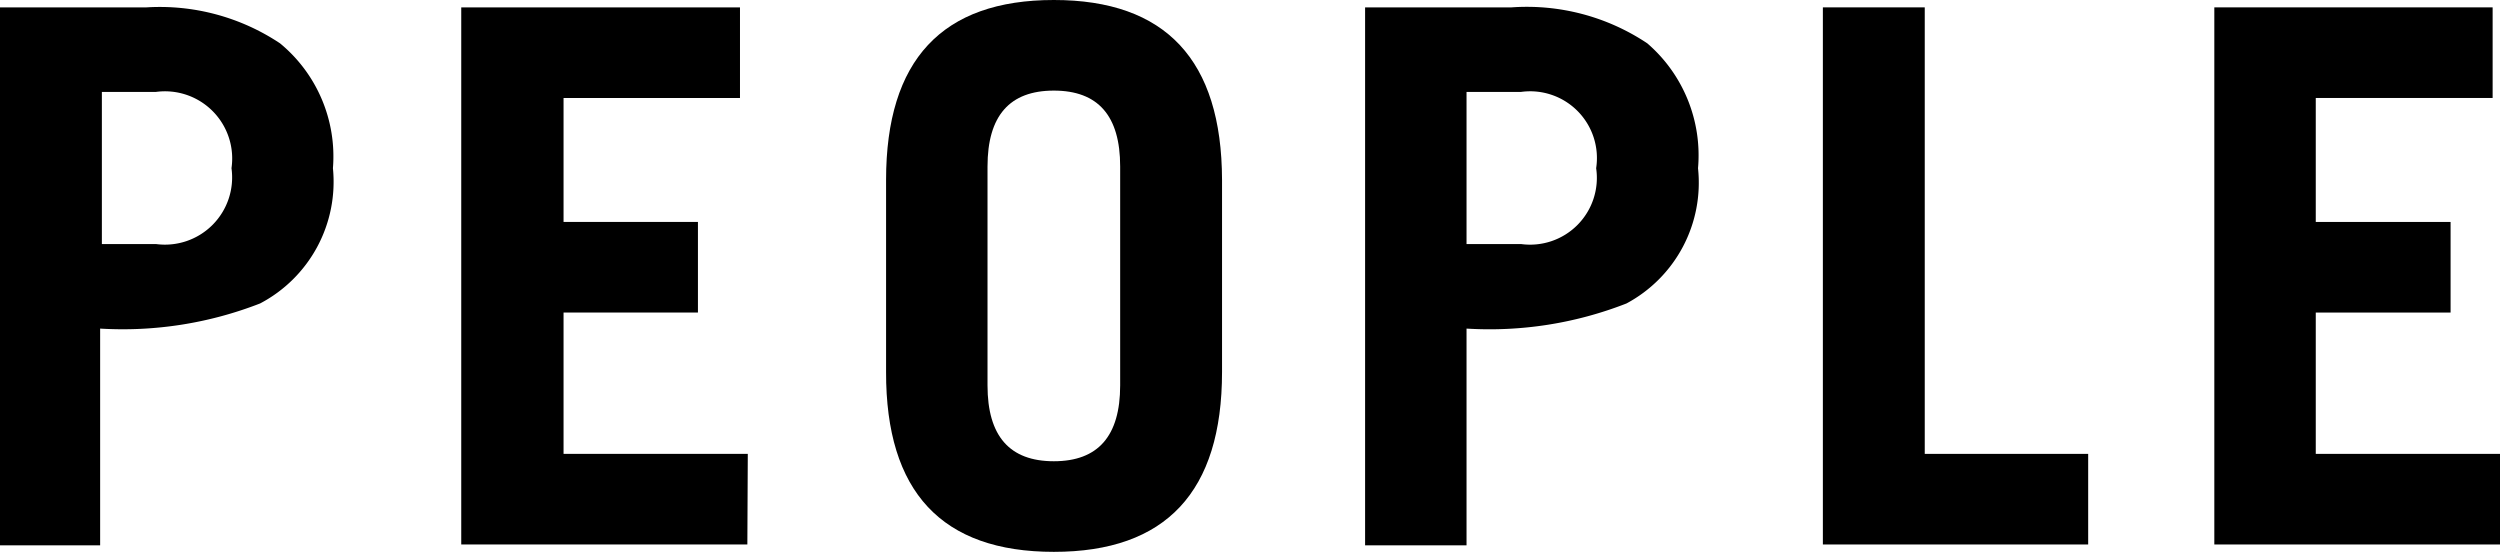
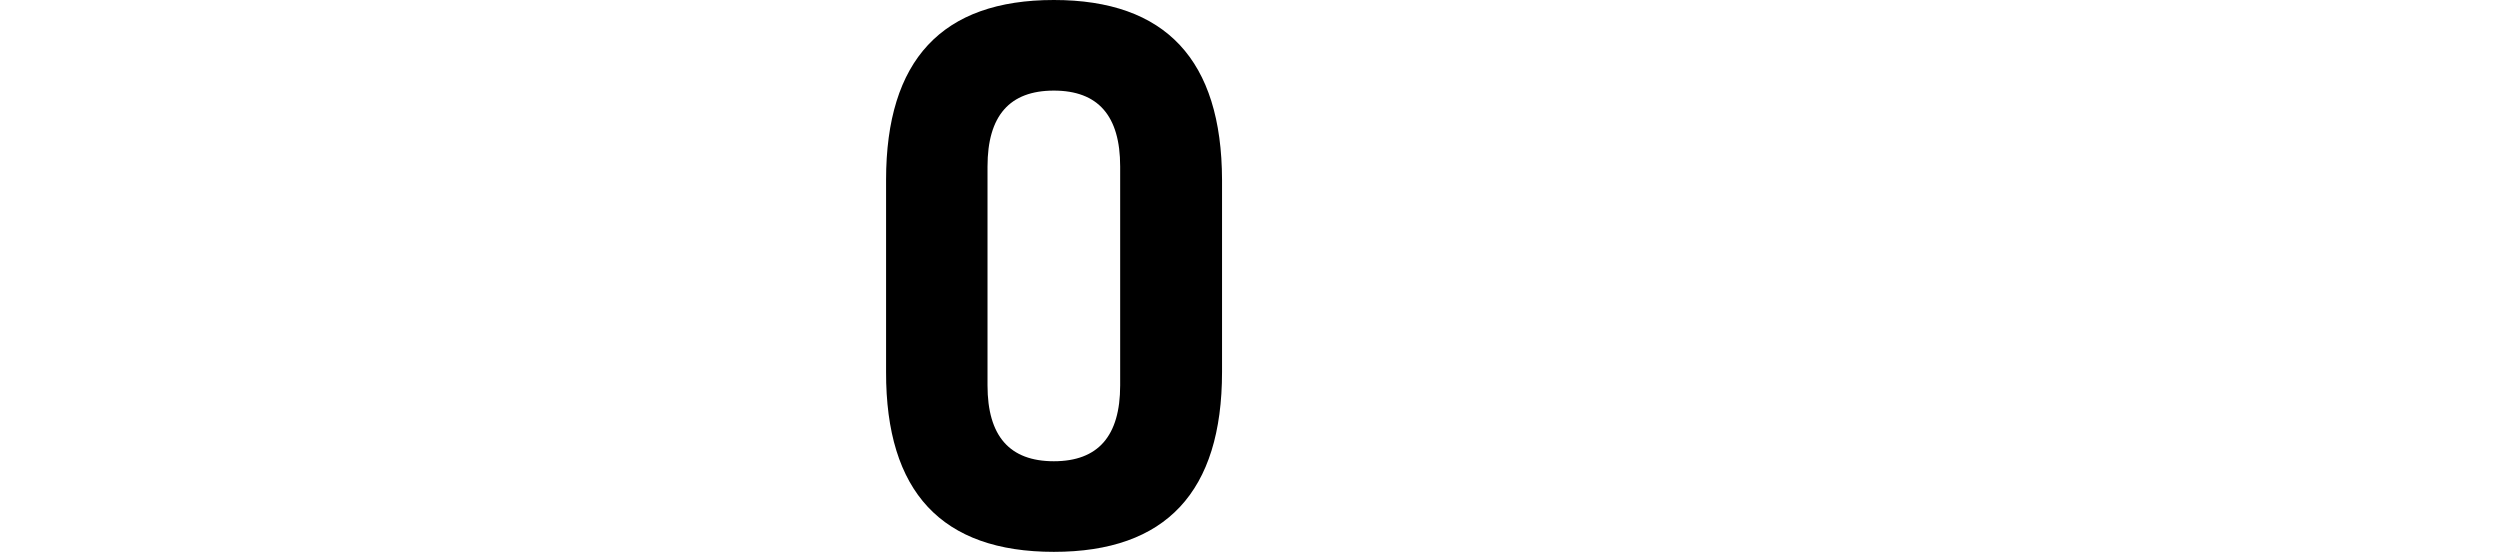
<svg xmlns="http://www.w3.org/2000/svg" viewBox="0 0 57.67 12.73">
  <g id="レイヤー_2" data-name="レイヤー 2">
    <g id="レイヤー_1-2" data-name="レイヤー 1">
-       <path d="M7.68,3.88A3.17,3.17,0,0,1,6,7a8.72,8.72,0,0,1-3.69.58v5H0V.17H3.38A5,5,0,0,1,6.46,1,3.38,3.38,0,0,1,7.68,3.88Zm-2.34,0A1.55,1.55,0,0,0,3.6,2.12H2.35V5.63H3.6A1.55,1.55,0,0,0,5.34,3.88Z" />
-       <path d="M17.24,12.56h-6.6V.17h6.43V2.26H13V5.12H16.1V7.21H13v3.26h4.25Z" />
      <path d="M28.19,8.58q0,4.15-3.88,4.15T20.44,8.58V4.15Q20.44,0,24.31,0t3.88,4.15Zm-2.35.31V3.84c0-1.17-.51-1.75-1.53-1.75s-1.53.58-1.53,1.75V8.89c0,1.17.51,1.75,1.53,1.75S25.84,10.06,25.84,8.89Z" />
-       <path d="M39.17,3.88A3.16,3.16,0,0,1,37.52,7a8.66,8.66,0,0,1-3.69.58v5H31.49V.17h3.38A5,5,0,0,1,38,1,3.41,3.41,0,0,1,39.17,3.88Zm-2.35,0a1.54,1.54,0,0,0-1.73-1.76H33.83V5.63h1.26A1.54,1.54,0,0,0,36.82,3.88Z" />
-       <path d="M48.17,12.56H42.05V.17H44.4v10.3h3.77Z" />
-       <path d="M57.67,12.56H51.08V.17H57.5V2.26H53.42V5.12h3.11V7.21H53.42v3.26h4.25Z" />
    </g>
  </g>
</svg>